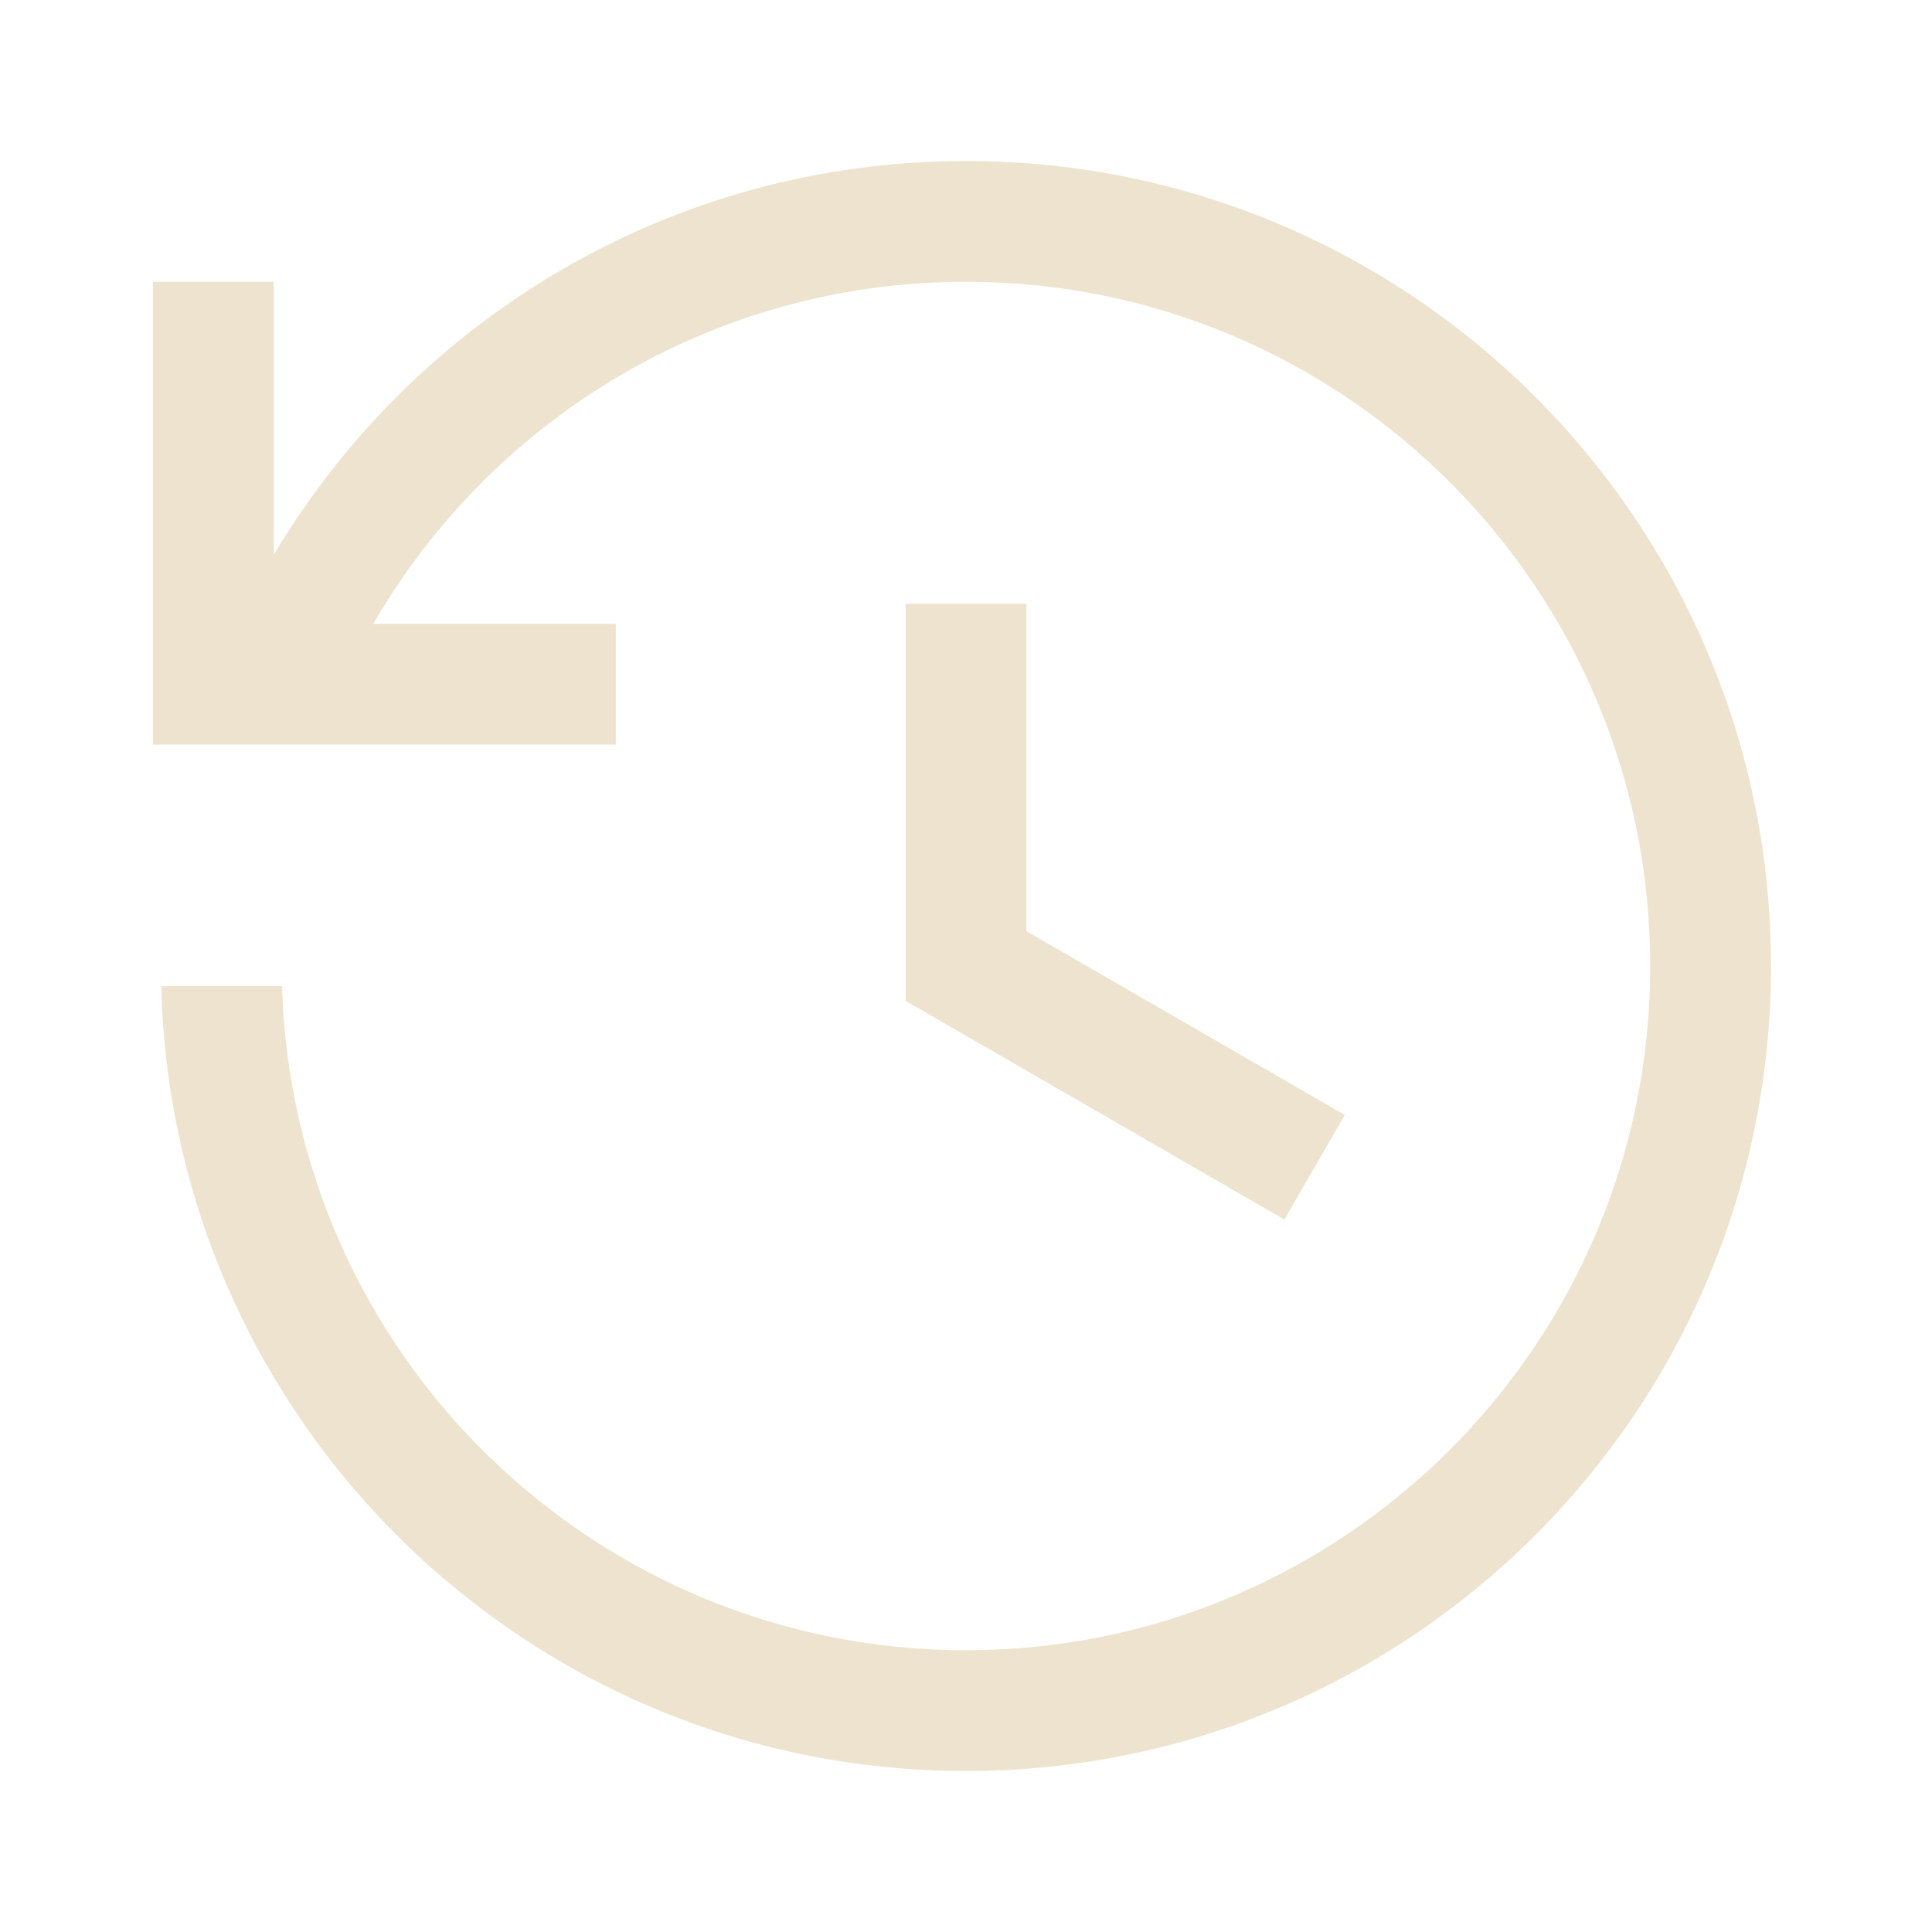
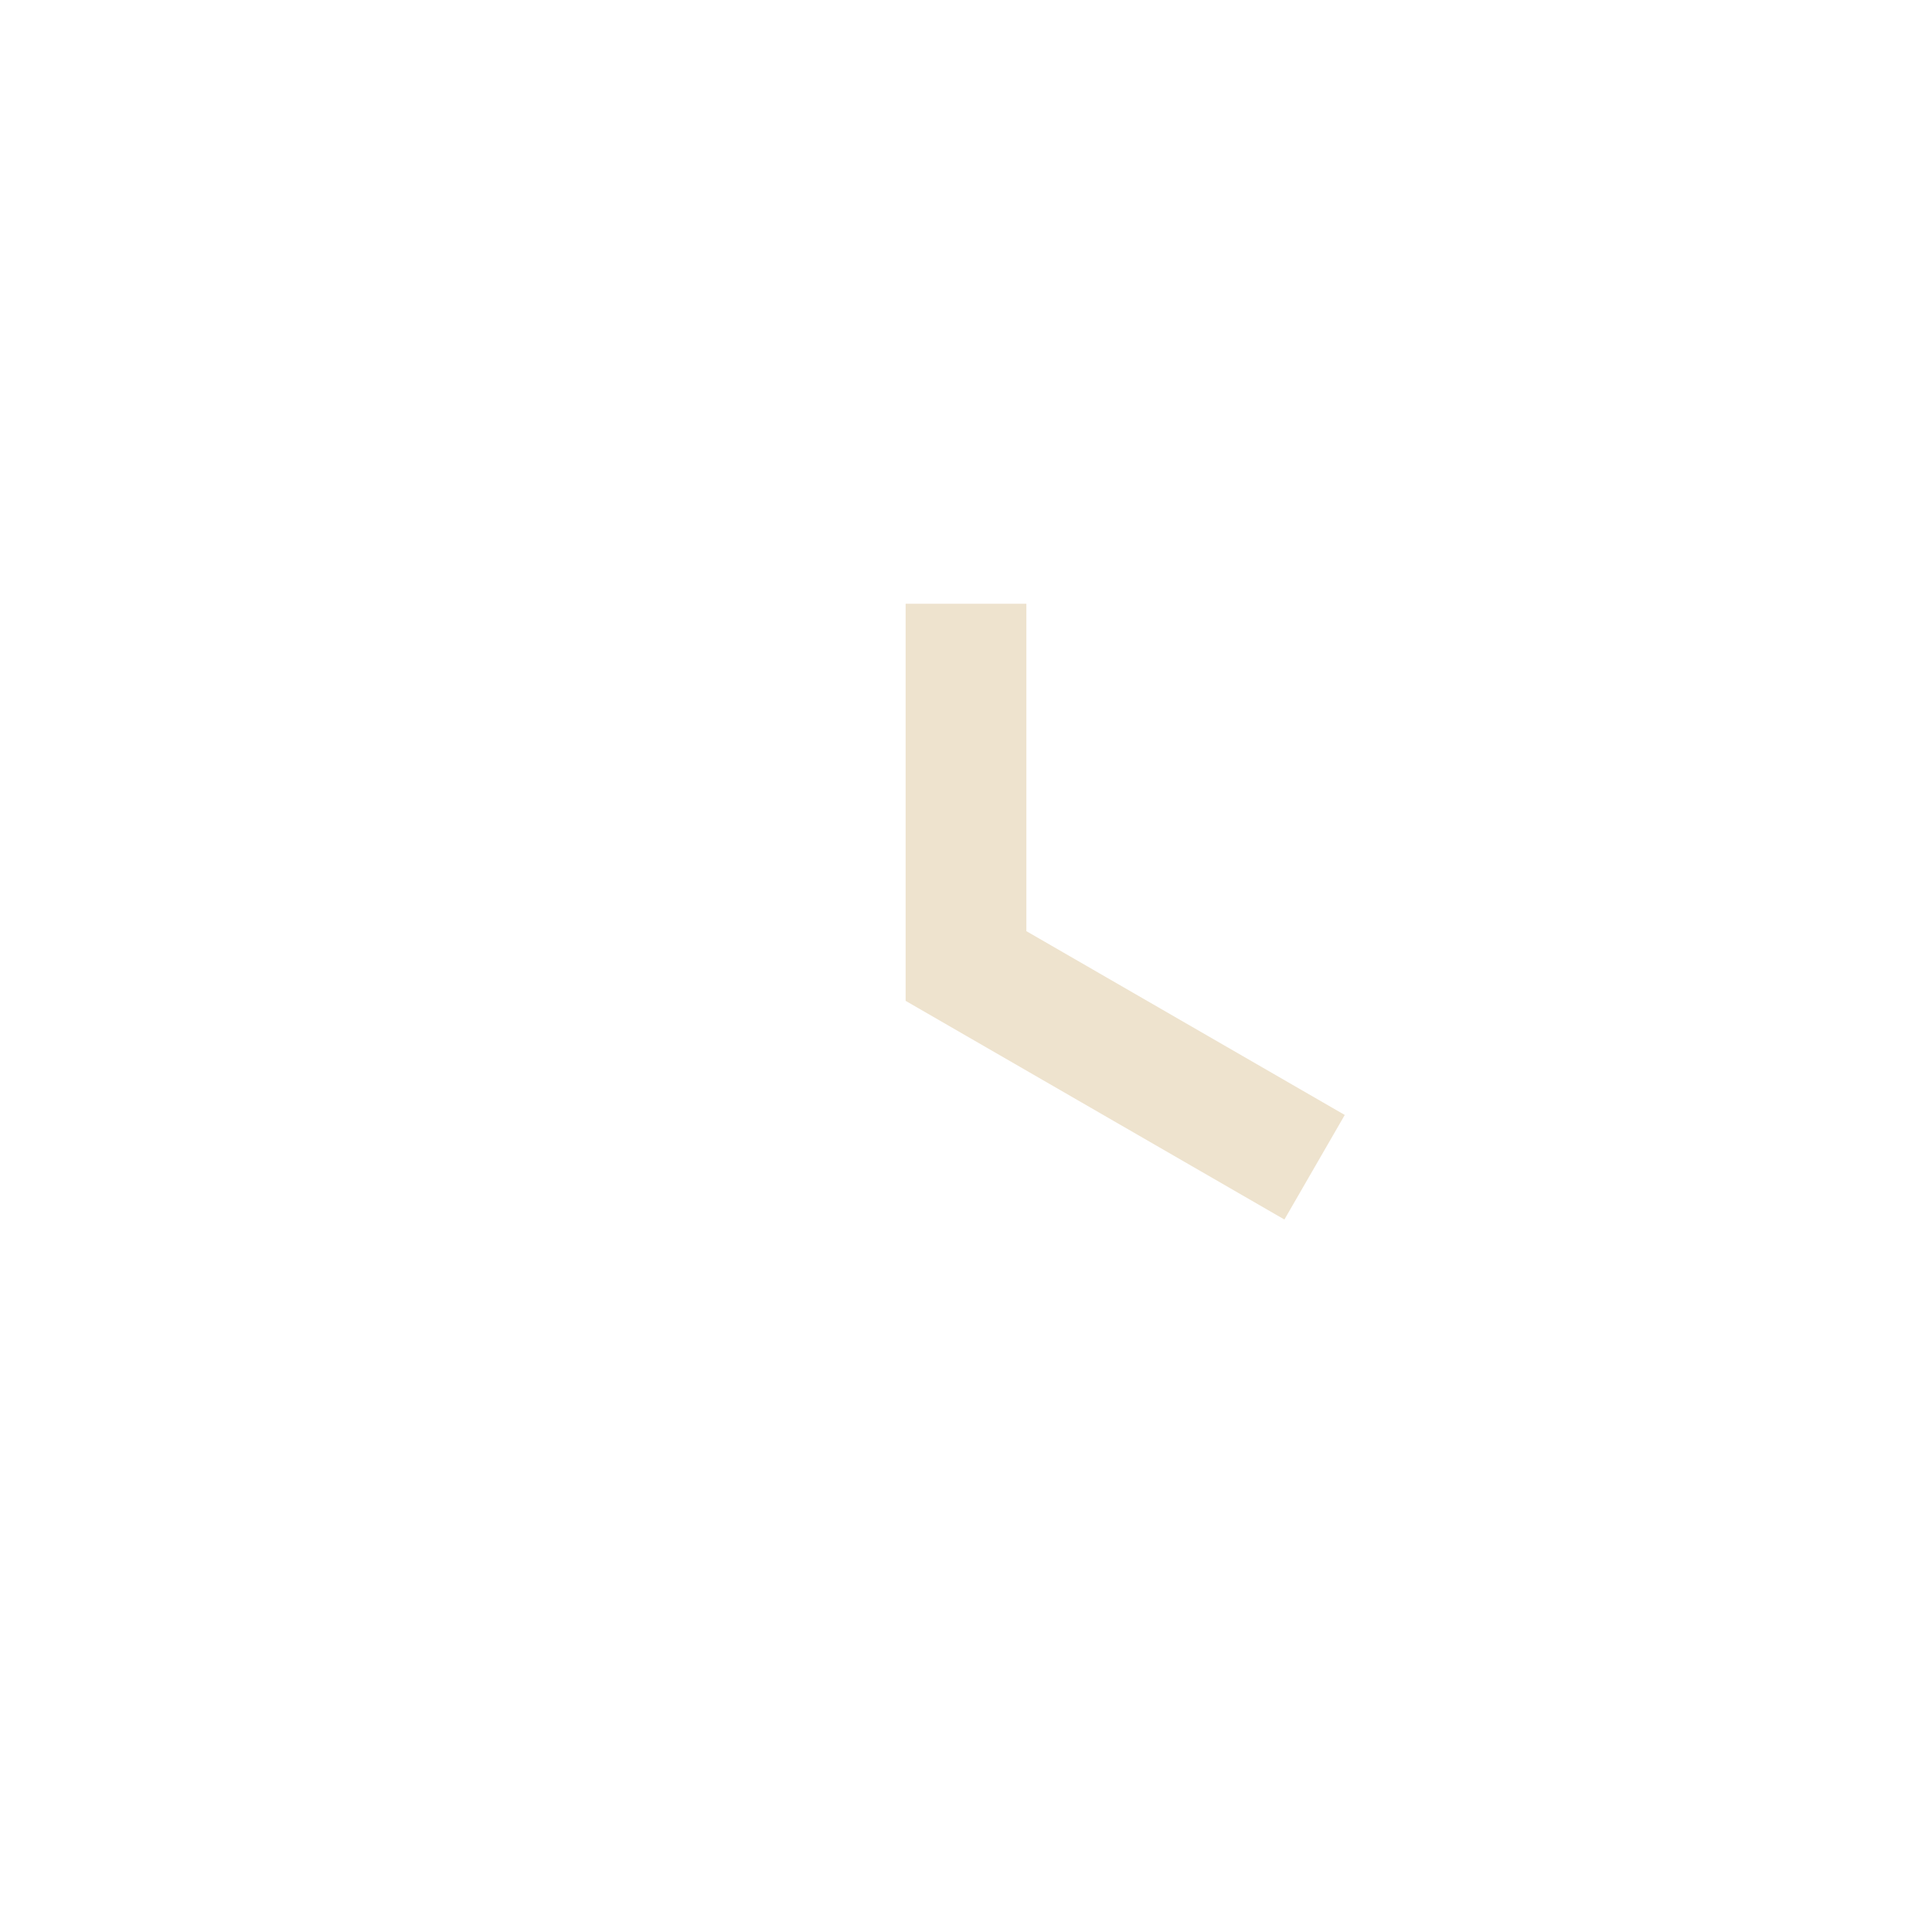
<svg xmlns="http://www.w3.org/2000/svg" width="146" height="146" viewBox="0 0 146 146" fill="none">
-   <path d="M124.708 73C124.708 101.558 101.558 124.708 73 124.708C44.951 124.708 22.118 102.375 21.314 74.521H12.185C12.993 107.415 39.911 133.833 73 133.833C106.598 133.833 133.833 106.597 133.833 73C133.833 39.403 106.598 12.167 73 12.167C50.75 12.167 31.291 24.112 20.683 41.939V21.292H11.559V56.271H46.538V47.146H28.209C37.15 31.69 53.861 21.292 73 21.292C101.558 21.292 124.708 44.442 124.708 73Z" fill="#EEE3CE" />
  <path d="M101.623 84.257L77.562 70.366V45.625H68.438V75.634L97.061 92.159L101.623 84.257Z" fill="#EEE3CE" />
</svg>